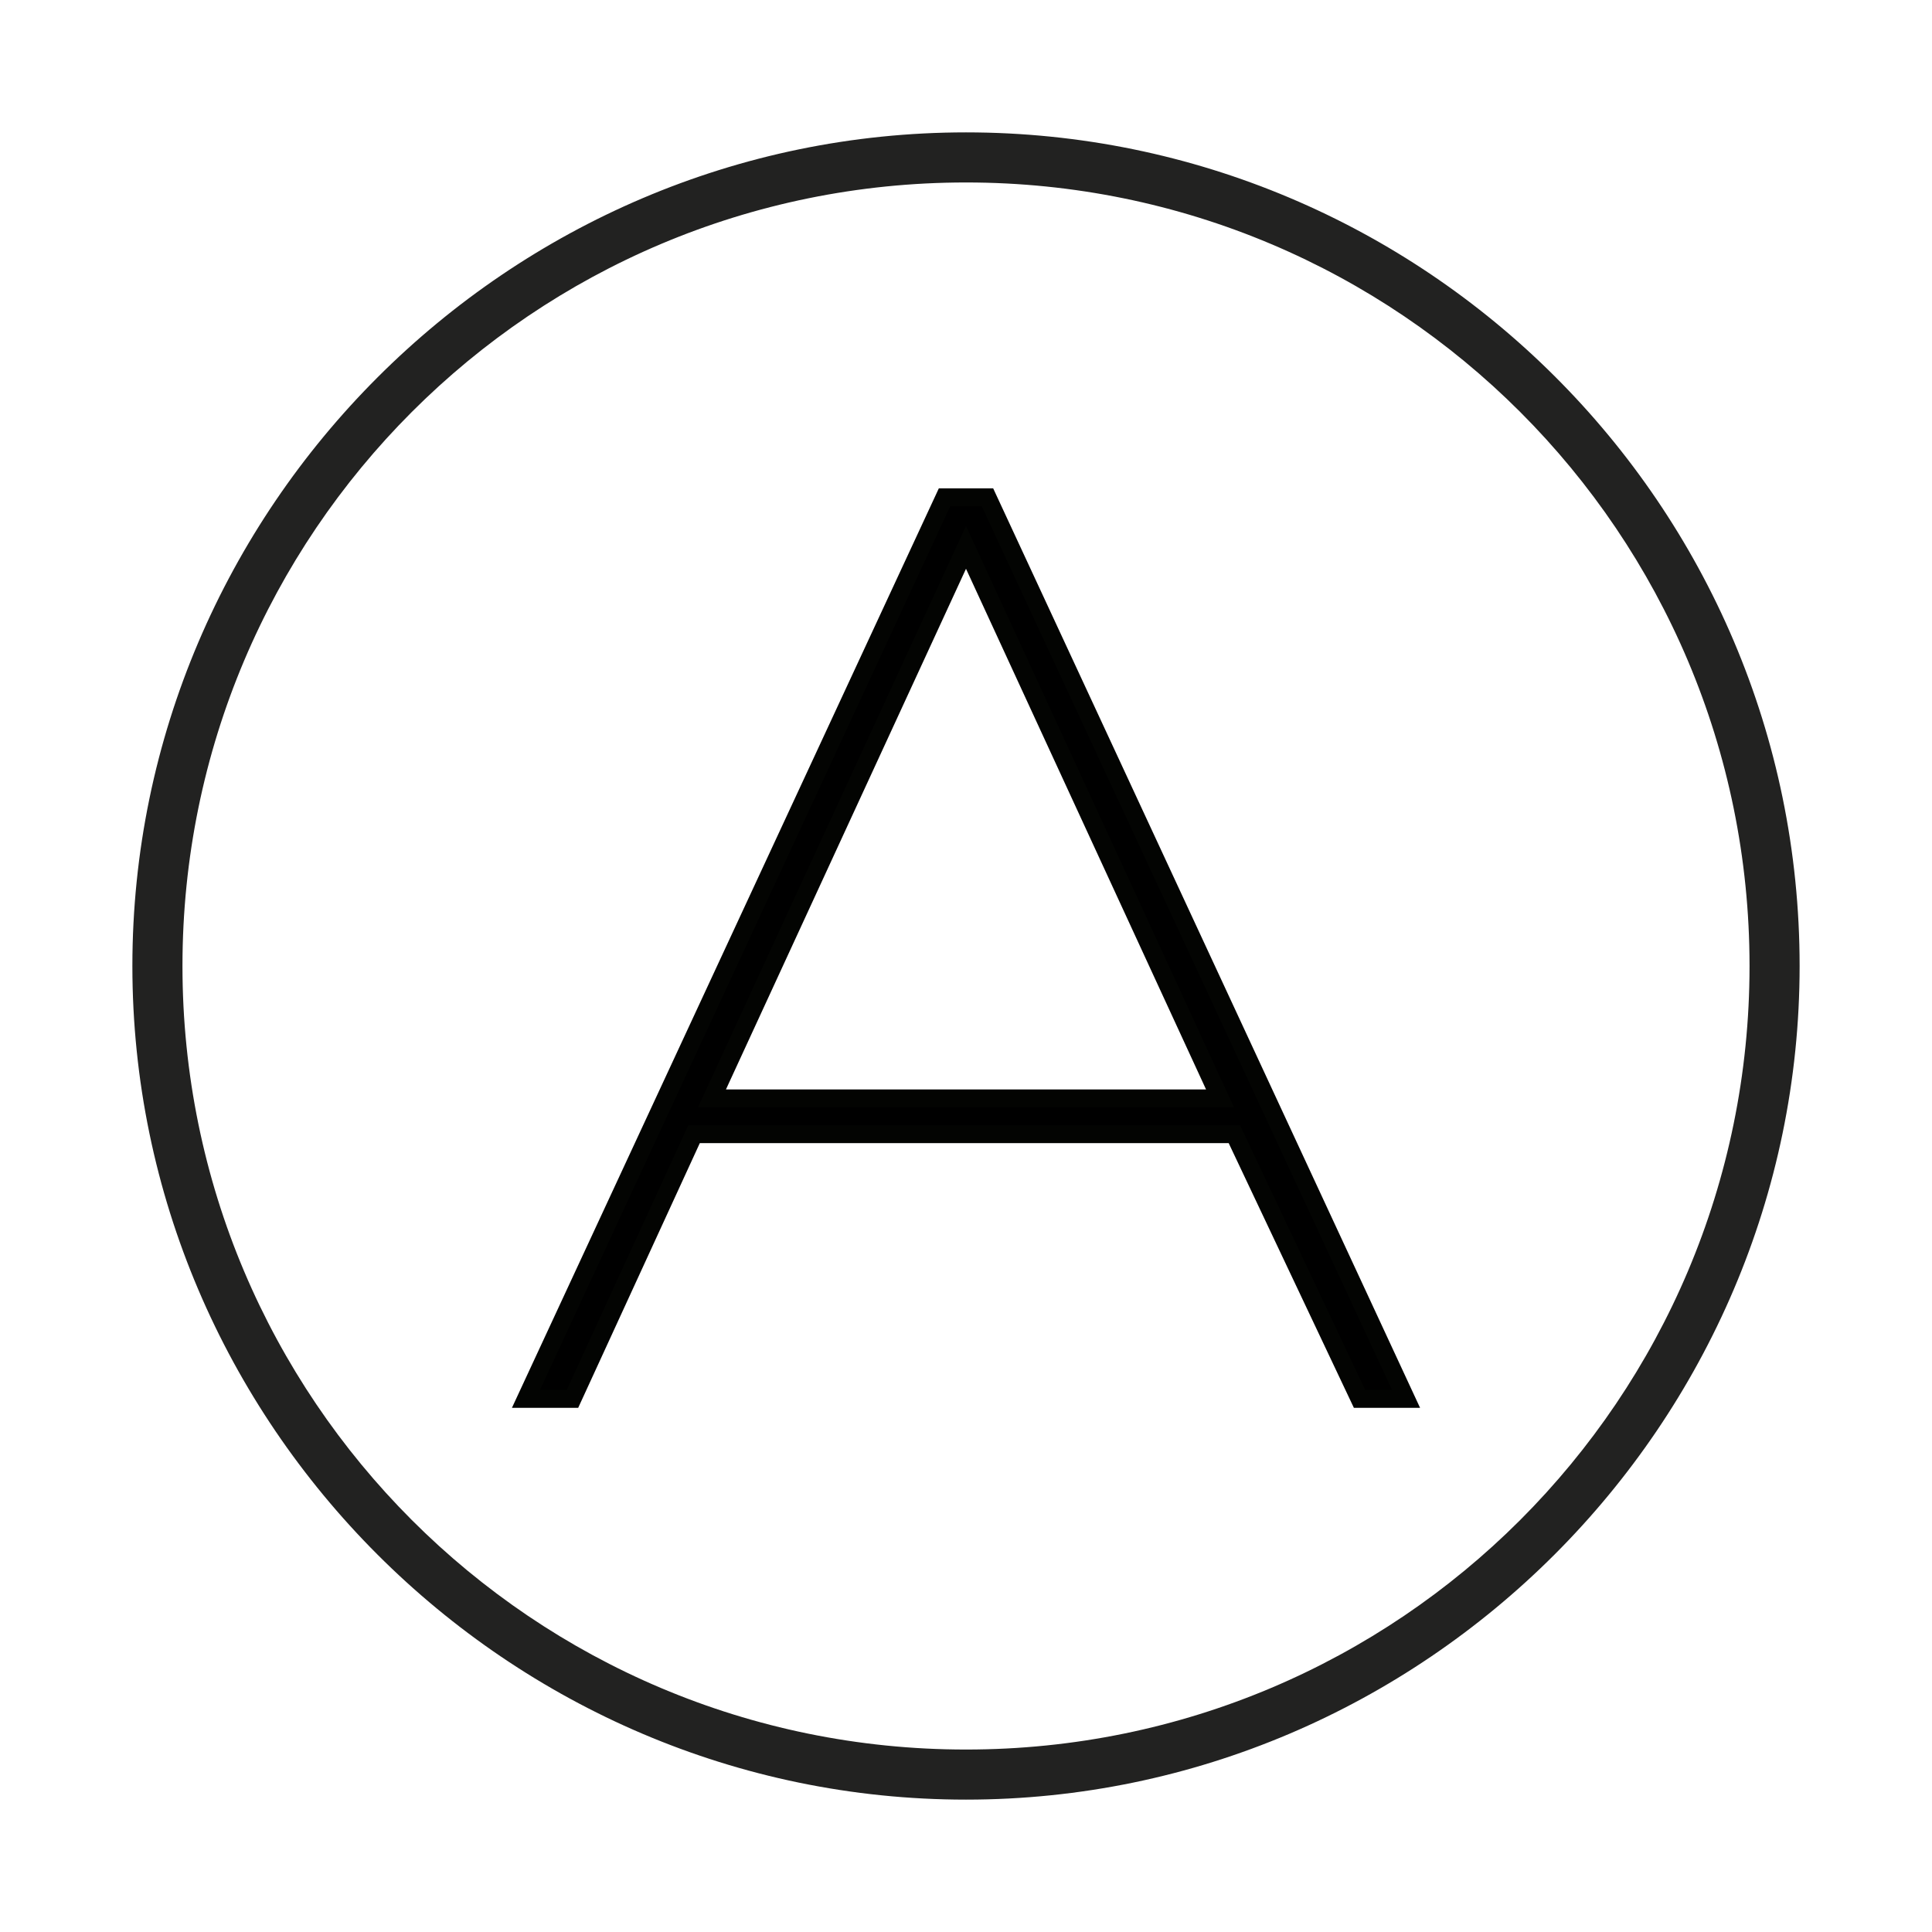
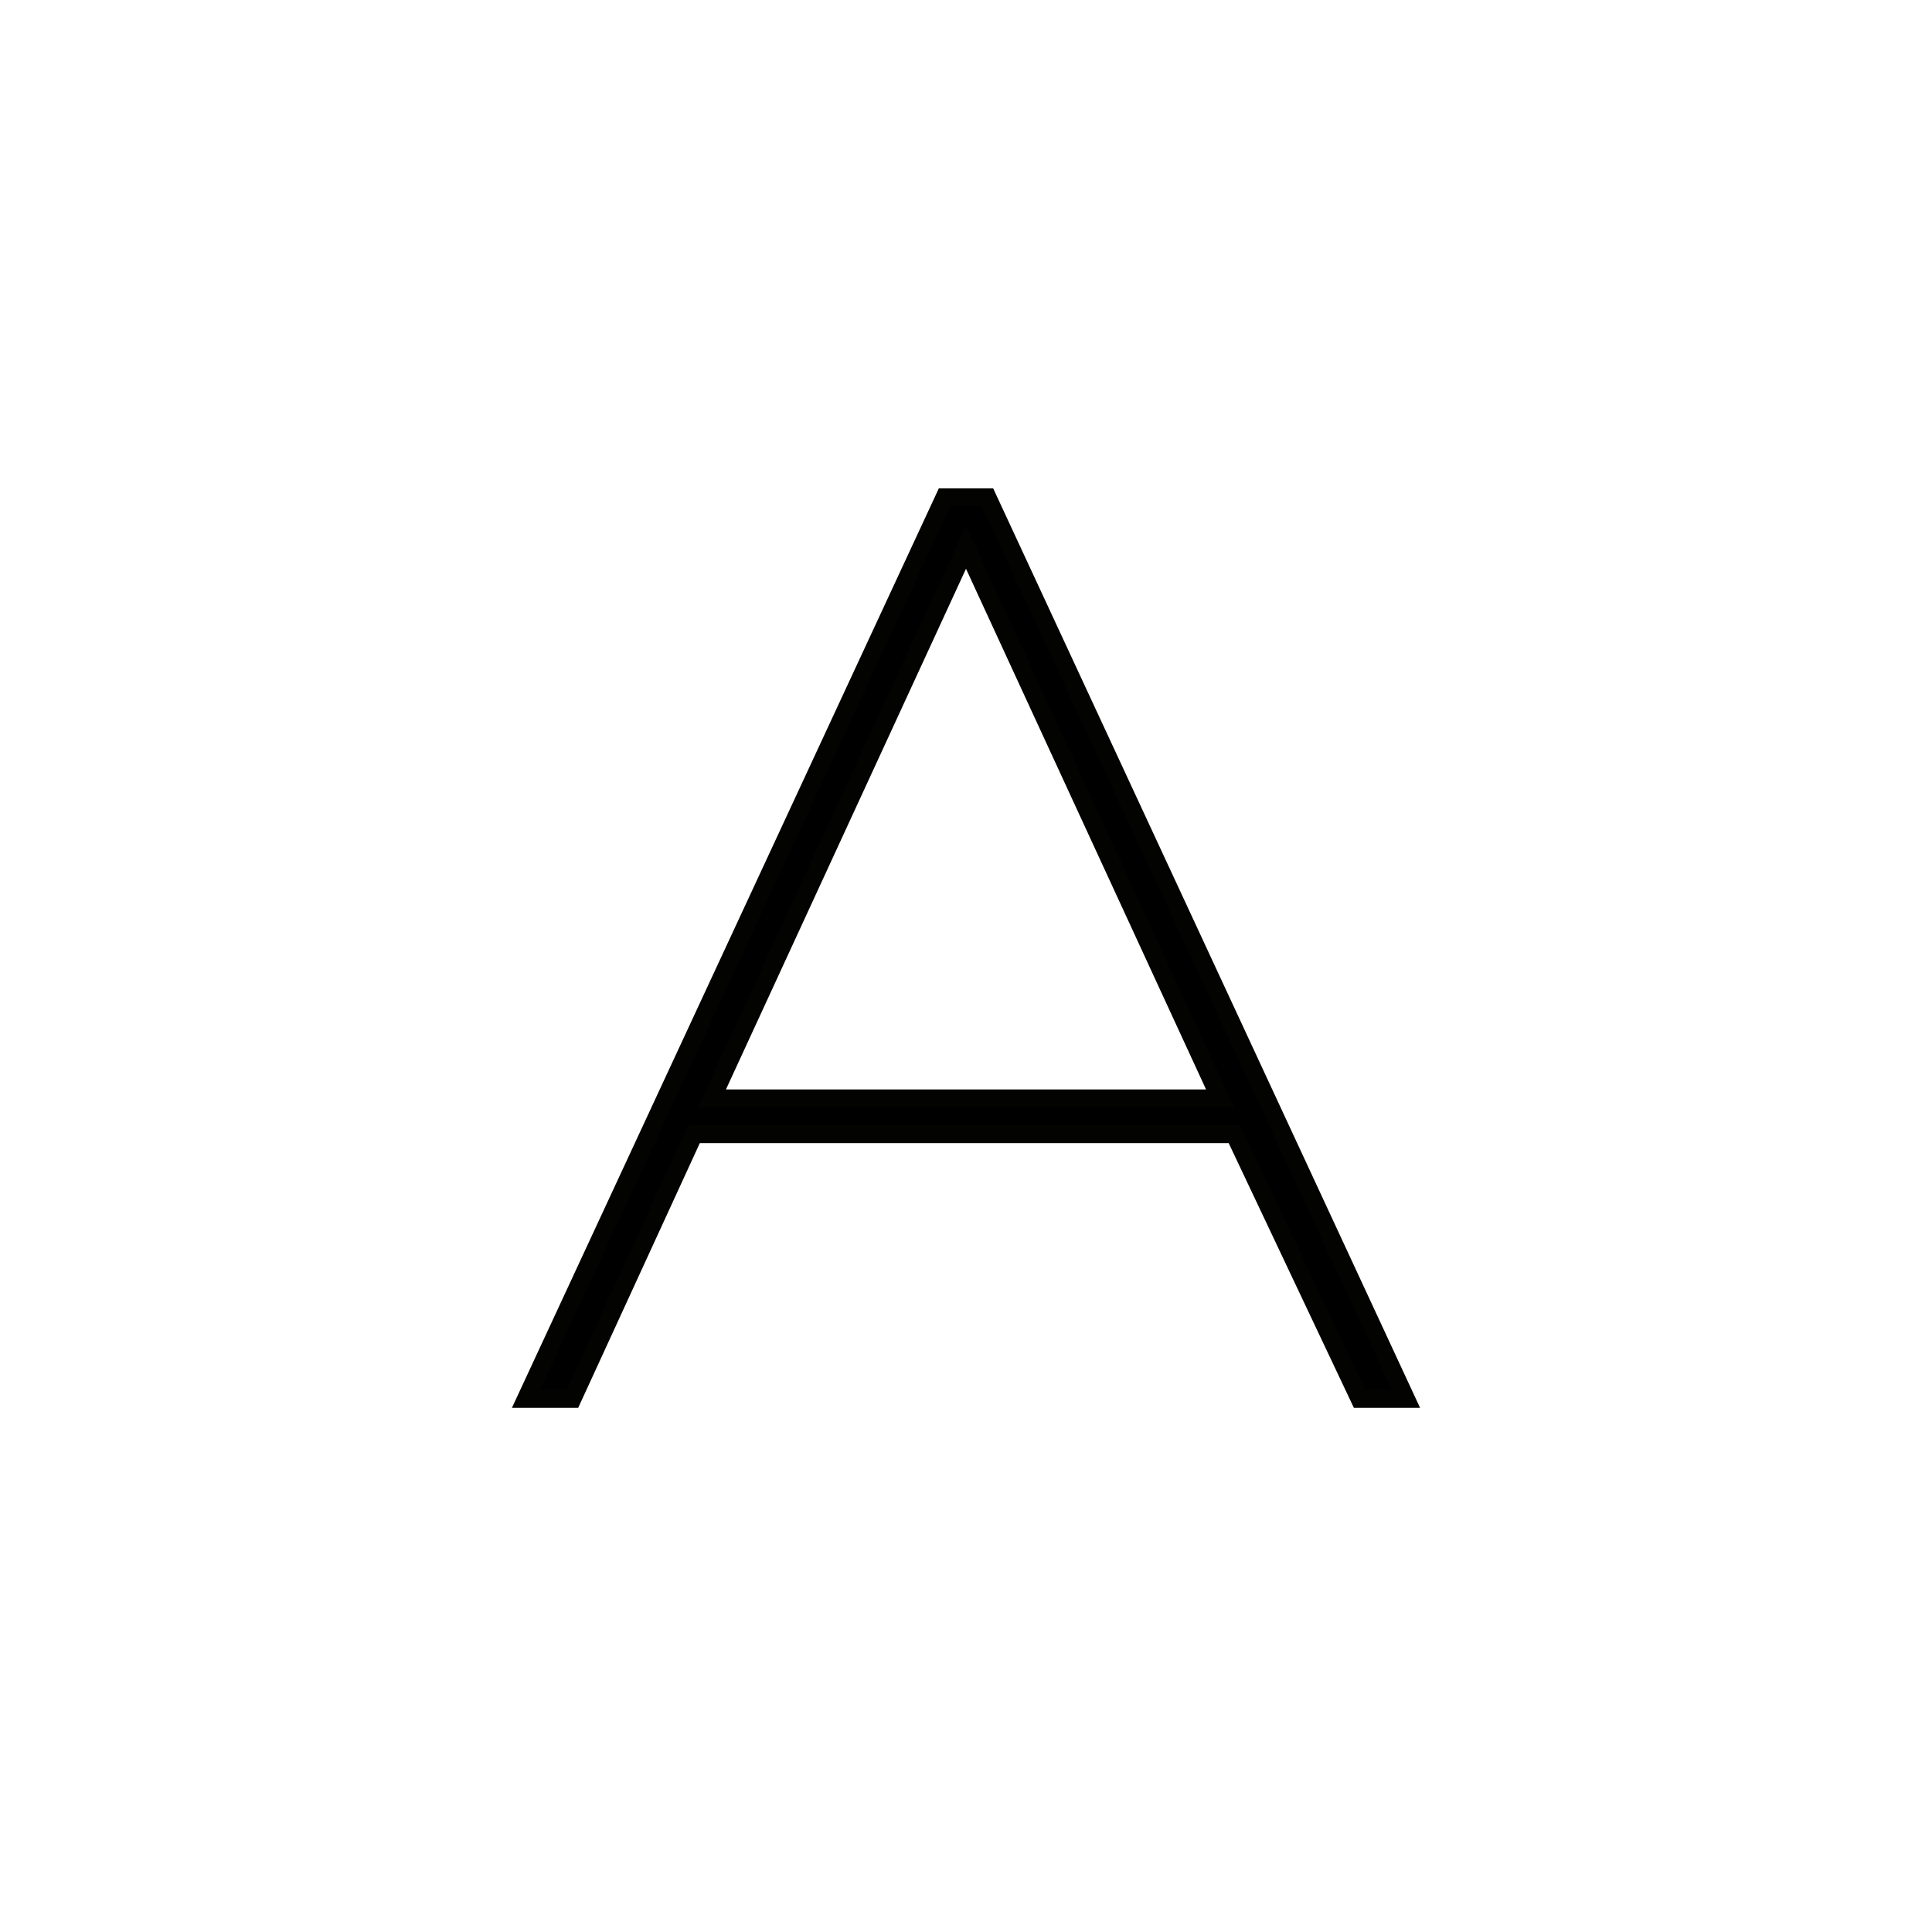
<svg xmlns="http://www.w3.org/2000/svg" version="1.1" id="e1e3be55-cb54-4522-b332-aa406a943af1" x="0px" y="0px" viewBox="0 0 54 54" style="enable-background:new 0 0 54 54;" xml:space="preserve">
  <style type="text/css">
	.st0{fill:#222221;}
	.st1{stroke:#030402;stroke-width:0.5;stroke-miterlimit:10;}
</style>
-   <path class="st0" d="M27,50.3C14.2,50.3,3.7,39.8,3.7,27S14.2,3.7,27,3.7S50.3,14.1,50.3,27C50.3,39.8,39.8,50.3,27,50.3z M27,5.1  C14.9,5.1,5.1,14.9,5.1,27S14.9,48.9,27,48.9S48.9,39.1,48.9,27S39.1,5.1,27,5.1z" />
  <g>
    <path class="st1" d="M34.5,31.7H19.4L16,39.1h-1.3l11.7-25.2h1.2l11.7,25.2H38L34.5,31.7z M34.1,30.7L27,15.3l-7.1,15.4H34.1z" />
  </g>
</svg>